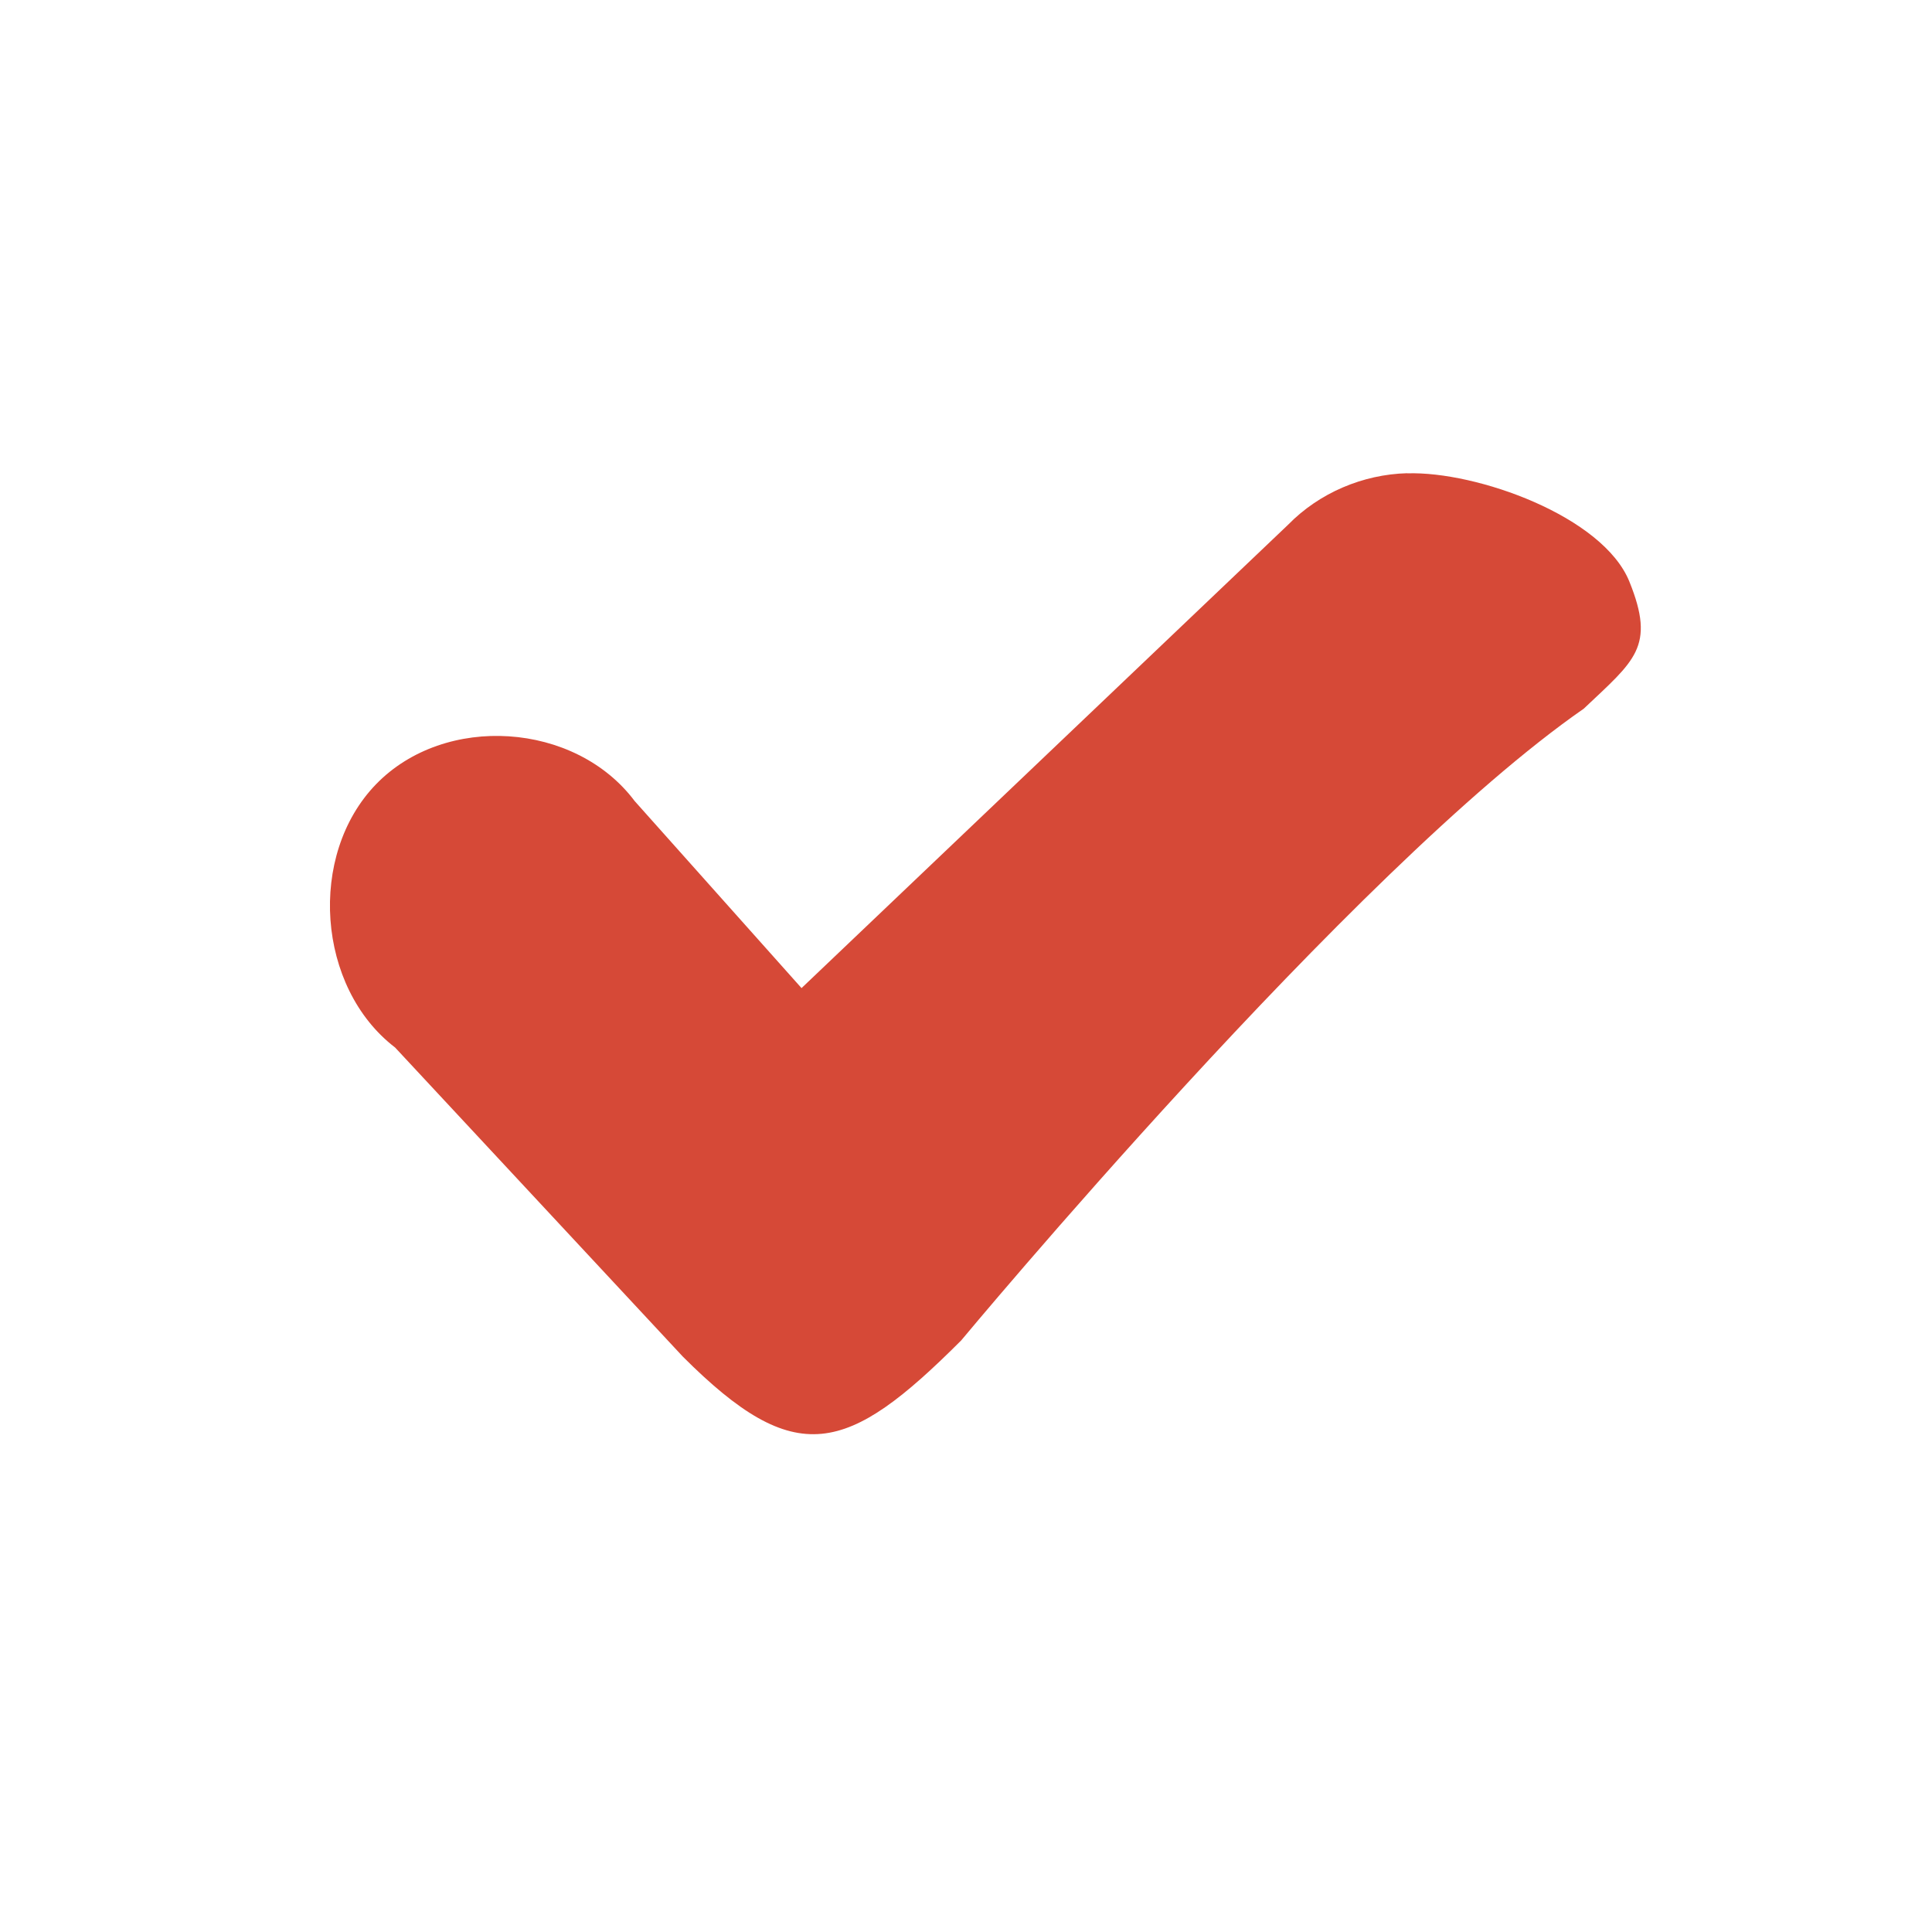
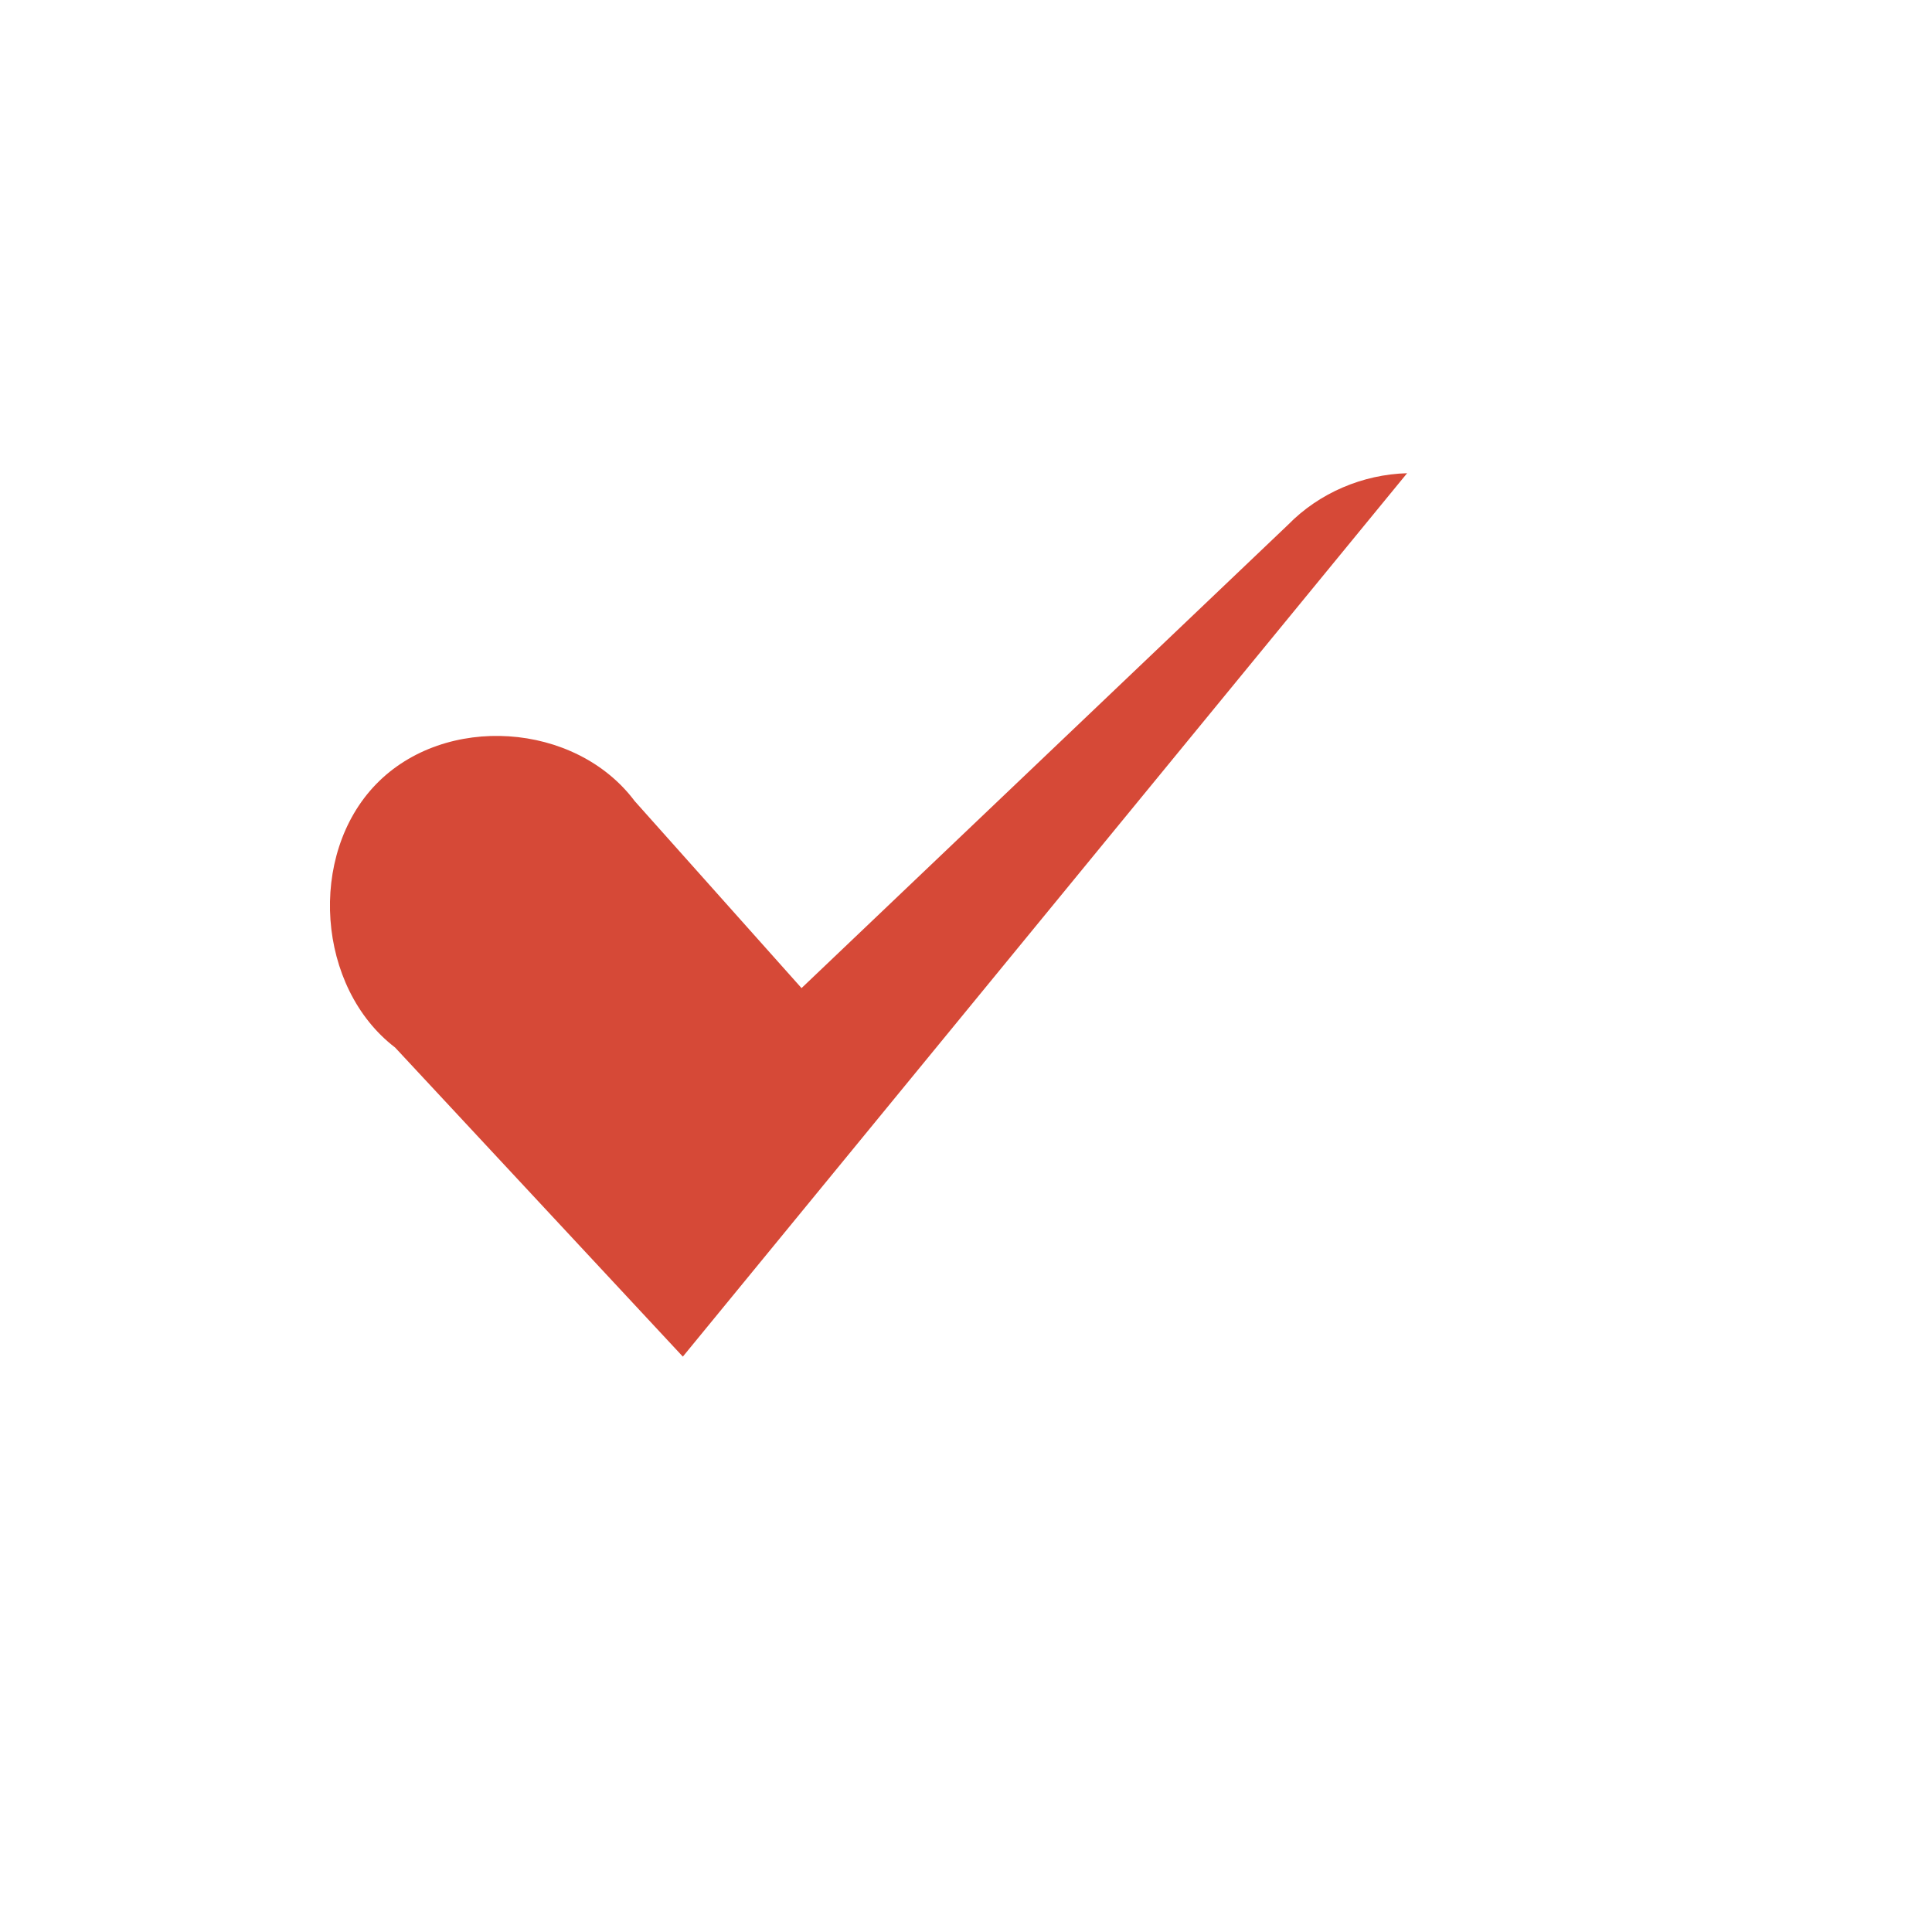
<svg xmlns="http://www.w3.org/2000/svg" xmlns:ns1="http://www.inkscape.org/namespaces/inkscape" xmlns:ns2="http://sodipodi.sourceforge.net/DTD/sodipodi-0.dtd" xmlns:xlink="http://www.w3.org/1999/xlink" width="16" height="16" id="svg2" version="1.1" ns1:version="0.48.4 r9939" ns2:docname="menuitem-checkbox-checked.svg">
  <defs id="defs4">
    <radialGradient ns1:collect="always" xlink:href="#linearGradient3802" id="radialGradient3810" cx="8" cy="8" fx="7.958" fy="8.849" r="7" gradientUnits="userSpaceOnUse" gradientTransform="matrix(1.286,-3.0612245e-8,3.0612246e-8,1.286,-2.286,-2.286)" />
    <linearGradient id="linearGradient3802">
      <stop style="stop-color:#eeeeec;stop-opacity:1;" offset="0" id="stop3804" />
      <stop id="stop3812" offset="0.5" style="stop-color:#e4e4e1;stop-opacity:1;" />
      <stop style="stop-color:#949493;stop-opacity:1;" offset="1" id="stop3806" />
    </linearGradient>
    <radialGradient r="7" fy="8.849" fx="7.958" cy="8" cx="8" gradientTransform="matrix(1.286,-3.0612245e-8,3.0612246e-8,1.286,-2.286,-2.286)" gradientUnits="userSpaceOnUse" id="radialGradient3006" xlink:href="#linearGradient3802" ns1:collect="always" />
  </defs>
  <ns2:namedview id="base" pagecolor="#ffffff" bordercolor="#666666" borderopacity="1.0" ns1:pageopacity="0.0" ns1:pageshadow="2" ns1:zoom="15.839192" ns1:cx="1.5686652" ns1:cy="7.945688" ns1:document-units="px" ns1:current-layer="layer1" showgrid="true" ns1:window-width="1366" ns1:window-height="712" ns1:window-x="0" ns1:window-y="27" ns1:window-maximized="1">
    <ns1:grid type="xygrid" id="grid3006" empspacing="5" visible="true" enabled="true" snapvisiblegridlinesonly="true" />
  </ns2:namedview>
  <g ns1:label="Ebene 1" ns1:groupmode="layer" id="layer1" transform="translate(0,-1036.362)">
-     <path style="font-size:medium;font-style:normal;font-variant:normal;font-weight:normal;font-stretch:normal;text-indent:0;text-align:start;text-decoration:none;line-height:normal;letter-spacing:normal;word-spacing:normal;text-transform:none;direction:ltr;block-progression:tb;writing-mode:lr-tb;text-anchor:start;baseline-shift:baseline;color:#000000;fill:#d64937;fill-opacity:1;stroke:none;stroke-width:2.9;marker:none;visibility:visible;display:inline;overflow:visible;enable-background:accumulate;font-family:Sans;-inkscape-font-specification:Sans" d="m 11.653,1040.281 c -0.366,0.01 -0.727,0.162 -0.986,0.427 l -4.029,3.837 -1.382,-1.549 c -0.492,-0.656 -1.571,-0.727 -2.141,-0.14 -0.57,0.587 -0.491,1.685 0.157,2.181 l 2.383,2.56 c 0.937,0.937 1.359,0.812 2.305,-0.134 0,0 3.25,-3.91 5.156,-5.232 0.421,-0.399 0.597,-0.51 0.378,-1.052 -0.219,-0.542 -1.266,-0.916 -1.841,-0.897 z" id="path5174" ns1:connector-curvature="0" ns2:nodetypes="ccccsccccsc" />
+     <path style="font-size:medium;font-style:normal;font-variant:normal;font-weight:normal;font-stretch:normal;text-indent:0;text-align:start;text-decoration:none;line-height:normal;letter-spacing:normal;word-spacing:normal;text-transform:none;direction:ltr;block-progression:tb;writing-mode:lr-tb;text-anchor:start;baseline-shift:baseline;color:#000000;fill:#d64937;fill-opacity:1;stroke:none;stroke-width:2.9;marker:none;visibility:visible;display:inline;overflow:visible;enable-background:accumulate;font-family:Sans;-inkscape-font-specification:Sans" d="m 11.653,1040.281 c -0.366,0.01 -0.727,0.162 -0.986,0.427 l -4.029,3.837 -1.382,-1.549 c -0.492,-0.656 -1.571,-0.727 -2.141,-0.14 -0.57,0.587 -0.491,1.685 0.157,2.181 l 2.383,2.56 z" id="path5174" ns1:connector-curvature="0" ns2:nodetypes="ccccsccccsc" />
  </g>
</svg>